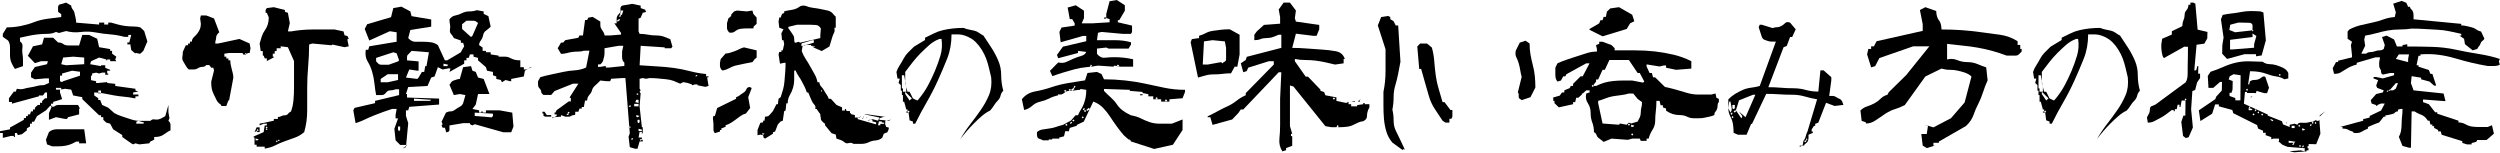
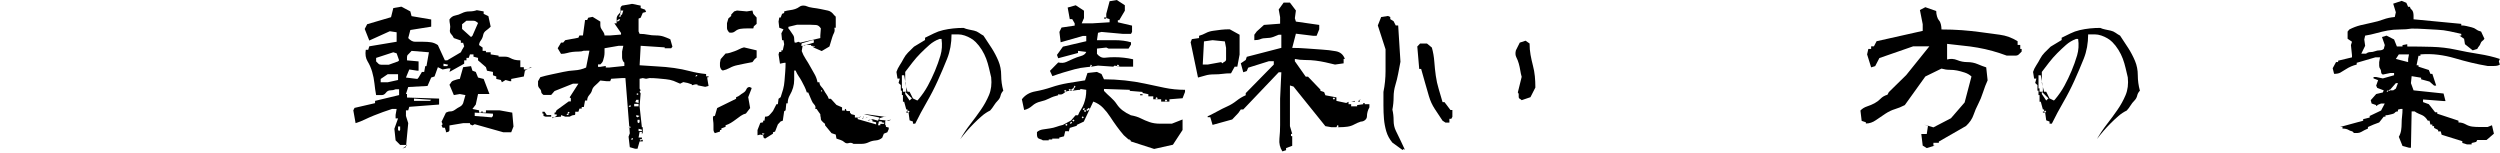
<svg xmlns="http://www.w3.org/2000/svg" version="1.1" x="0px" y="0px" width="668px" height="41px" viewBox="0 0 668 41" enable-background="new 0 0 668 41" xml:space="preserve">
  <defs>
</defs>
-   <path d="M35.578,38.578l-0.516-0.281l-2.391-1.688v-0.516l-2.438-1.547l-0.797-1.5l-1.031-0.281l-0.797-0.75v-0.703H27v-0.516  h-0.516l-4.5-4.313v-0.516L19.547,25.5l-0.516-1.547l-1.641-0.234l-1.359,0.234v0.75l0.563,1.781l-2.391,0.75v0.469h-0.563V28.5  h0.797c0.343-0.313,0.789-0.469,1.336-0.469c0.546,0,1.125,0,1.734,0s1.187,0,1.734,0c0.546,0,1.085,0,1.617,0l0.516,0.984h-0.234  v1.547l-2.953,0.75l-0.281,0.469h-0.516l-2.438-0.469l-1.875,0.703v-1.781l0.844-1.969h-0.516l-1.125,1.219l-2.391,1.547l-0.797,1.5  H8.531v0.516H8.016v0.75l-0.844,0.516v0.516l-1.313,1.031l-1.078,0.234L4.5,35.531H3.984v1.078H3.703v-0.281H2.906L0.75,36.844  v-1.313H0v-0.469l2.672-0.516v-0.469l3.703-2.063v-0.469h0.563v-0.516h0.516v-0.469h0.563l0.281-0.797h0.516V29.25h0.516v-0.469  l0.797-0.75h0.563v-0.563h0.563V27l0.797-0.75h0.516v-1.547h-0.516L11.484,25.5h-1.078v0.234l-7.219,1.969v-0.469H2.391V26.25  l1.313-1.781h0.516l0.281-0.75c0.75,0.156,1.383,0.156,1.898,0s1.093-0.281,1.734-0.375c0.64-0.094,1.226-0.219,1.758-0.375  c0.531-0.156,1.156-0.234,1.875-0.234l1.313-0.563v-1.219h-1.031l-2.719,0.234l-1.031-0.516v-1.266l1.031-1.5l3.234-0.75  l0.234-0.797h-1.828l-1.641,0.516l-1.875-1.969l1.359-2.531l2.438-0.516l0.516-1.781h2.438l1.313,1.266  c0.563,0,1.015,0.133,1.359,0.398c0.343,0.266,0.788,0.398,1.336,0.398c0.546,0,1.038,0,1.477,0c0.437,0,0.921,0,1.453,0  l0.844-2.813h1.828l2.156,1.031l0.516,2.25l2.953,0.516v0.469h0.516v0.75l1.125,0.797l-0.281,0.75l0.281,0.469h-1.641v-0.469h-0.797  v0.234h-0.234v-0.234l-1.922-0.516l-2.156,0.984l-0.234,0.797L27,17.672v-0.234h1.125v0.703l1.313,0.516v0.234h-0.797v0.75h0.281  v0.328h-0.797v-0.563h-0.844l-0.797,0.234l-0.797-0.234l-1.078,0.234v0.563h-0.281v1.219l1.359,0.281v0.469h0.563l2.391-0.234v0.234  l2.156,0.234v0.563l5.391,0.75v0.469l0.797,0.281l-1.406,0.234v0.563h1.406v0.469h-0.797v0.516h-0.328  c-0.876-0.188-1.758-0.32-2.648-0.398s-1.79-0.195-2.695-0.352c-0.907-0.156-1.805-0.328-2.695-0.516s-1.774-0.281-2.648-0.281V25.5  l1.078,0.75v0.469h0.516l0.516,1.313l1.641,0.75l1.641,1.453c0.687,0.375,1.437,0.688,2.25,0.938c0.812,0.25,1.577,0.5,2.297,0.75  c0.718,0.25,1.523,0.375,2.414,0.375s1.772,0,2.648,0c0.343-0.344,0.703-0.477,1.078-0.398s0.733,0.078,1.078,0  c0.343-0.078,0.647-0.195,0.914-0.352c0.265-0.156,0.569-0.328,0.914-0.516l0.844-3V28.5h0.281H45V30l0.281,1.547L45,32.297  c0.188,0.156,0.328,0.32,0.422,0.492s0.141,0.383,0.141,0.633s0,0.5,0,0.75s0,0.469,0,0.656c-0.375,0.156-0.743,0.367-1.102,0.633  c-0.36,0.266-0.673,0.477-0.938,0.633c-0.267,0.156-0.579,0.281-0.938,0.375c-0.36,0.094-0.82,0.141-1.383,0.141v0.703l-1.031,0.516  l-0.281,0.469l-2.672,0.281l-1.031-0.281L35.578,38.578z M3.984,18.422c-0.344-0.5-0.649-1.047-0.914-1.641  c-0.266-0.594-0.398-1.273-0.398-2.039s0-1.484,0-2.156S2.5,11.328,2.156,10.828L0.75,9.844V9.047l1.078-1.734  c1.25,0,2.5-0.125,3.75-0.375c1.25-0.25,2.414-0.586,3.492-1.008s2.242-0.719,3.492-0.891c1.25-0.172,2.515-0.336,3.797-0.492V3.75  c-0.219-0.156-0.415-0.281-0.586-0.375C15.601,3.281,15.516,3.156,15.516,3s0-0.359,0-0.609s0-0.453,0-0.609l0.234-0.516  l1.922-0.563L19.031,1.5c0,0.344,0.132,0.68,0.398,1.008c0.265,0.328,0.437,0.711,0.516,1.148c0.077,0.438,0.164,0.82,0.258,1.148  s0.141,0.742,0.141,1.242l6.141,0.516V6.047h1.359v0.516h1.078V6.047h0.797c0.563,0.156,1.148,0.32,1.758,0.492  s1.272,0.305,1.992,0.398c0.718,0.094,1.437,0.141,2.156,0.141c0.718,0,1.343,0.078,1.875,0.234l1.031,0.984l0.844,2.766  l-1.078,2.531l-0.797,0.75h-0.281l-1.031-0.234v0.234l-1.125-0.984l-0.234-1.5h-0.797v-0.516h0.516l0.516-2.016h-0.797v0.516h-1.031  c-1.282-0.344-2.54-0.563-3.773-0.656c-1.235-0.094-2.531-0.266-3.891-0.516s-2.704-0.289-4.031-0.117  c-1.329,0.172-2.618,0.086-3.867-0.258L15.75,8.813l-0.797-0.281c-0.688,0.344-1.477,0.516-2.367,0.516s-1.743,0.047-2.555,0.141  C9.218,9.281,8.406,9.414,7.594,9.586c-0.813,0.172-1.563,0.336-2.25,0.492v0.984c0.531,0.344,0.75,0.852,0.656,1.523  s-0.094,1.266,0,1.781s0.141,1.063,0.141,1.641s0,1.133,0,1.664L3.984,18.422z M13.922,39.094l-1.359-0.516l-0.281-1.266  l0.797-2.016c0.563-0.5,1.25-0.75,2.063-0.75c0.812,0,1.609,0,2.391,0c0.78,0,1.577,0,2.391,0c0.812,0,1.671,0,2.578,0l0.516,3.75  h-1.875v-0.469h-0.797c-0.532,0.313-1.024,0.555-1.477,0.727c-0.454,0.172-0.946,0.305-1.477,0.398  c-0.532,0.094-1.11,0.141-1.734,0.141C15.031,39.094,14.453,39.094,13.922,39.094z M16.359,23.953v-0.469h-1.406v0.469H16.359z   M16.875,21.703l4.5-1.5v-1.031l-2.109-0.281l-2.672,0.75v0.563h-0.563v1.5l0.563,0.234L16.875,21.703z M22.5,17.156v-1.781  l-2.953-0.234l-2.672,0.234l-0.516,1.781l1.313,0.281L22.5,17.156z M27,24.938v-0.75h-0.75v0.75H27z M38.531,32.766l-1.547-0.469  l-0.563,0.234v0.516h1.875L38.531,32.766z" />
-   <path d="M59.109,28.313v-0.281c-0.563-0.344-0.97-0.758-1.219-1.242c-0.251-0.484-0.516-1.023-0.797-1.617s-0.462-1.133-0.539-1.617  c-0.079-0.484-0.117-1.055-0.117-1.711l0.75-3L57,18.094h-0.563l-0.516-0.703h-0.844c-0.188,0.313-0.501,0.469-0.938,0.469  c-0.438,0-0.844,0.117-1.219,0.352s-0.782,0.352-1.219,0.352c-0.438,0-0.86,0-1.266,0c-0.345-0.313-0.603-0.633-0.773-0.961  c-0.173-0.328-0.392-0.703-0.656-1.125c-0.267-0.422-0.36-0.836-0.281-1.242c0.077-0.406,0.117-0.859,0.117-1.359l0.797-1.781h0.609  v-0.469h0.516v-0.516h0.516c0-0.469,0.179-0.867,0.539-1.195c0.358-0.328,0.671-0.664,0.938-1.008  c0.265-0.344,0.483-0.719,0.656-1.125c0.171-0.406,0.258-0.875,0.258-1.406l-0.188-1.453l0.188-0.797h1.406l2.109,0.797l1.406,3.703  c-0.22,0.156-0.415,0.367-0.586,0.633c-0.173,0.266-0.258,0.523-0.258,0.773s-0.04,0.492-0.117,0.727  c-0.079,0.234-0.117,0.523-0.117,0.867h0.75l5.719-1.219l2.719,1.219l0.234,1.266l-0.234,1.266h-0.328l-1.313,0.469l-0.281-0.469  h-3.563l-1.266,0.188v0.797h0.516v0.469h0.563v0.516h0.516c0,0.469,0.038,0.875,0.117,1.219c0.077,0.344,0.164,0.719,0.258,1.125  s0.188,0.773,0.281,1.102s0.141,0.742,0.141,1.242l-1.125,6h-0.188l-0.563,1.5H59.109z M65.859,14.344l-0.281-0.188l-0.234,0.469  h0.234L65.859,14.344z M70.734,39.703v-0.516h-2.156v-0.516h-0.563V36.75h-0.234v-0.281l2.672-1.172l0.281-1.781h0.563v-0.469  h-0.844l-1.078,0.469v-0.469l3.797-0.797v-0.469h1.078v-0.516c0.343,0,0.647-0.078,0.914-0.234c0.265-0.156,0.586-0.234,0.961-0.234  s0.647-0.125,0.82-0.375c0.171-0.25,0.445-0.469,0.82-0.656c0.343-0.969,0.563-1.992,0.656-3.07s0.141-2.195,0.141-3.352  s0-2.32,0-3.492s0-2.352,0-3.539l-1.641-3.703L75,12.375v0.516h-1.078v0.75h-0.516v0.703h-0.516v0.797h0.281v0.188l-1.875,0.984  v-0.703h-0.563l-0.281-0.75h-0.234v-1.219h-0.563l-0.281-2.016c0.188-0.656,0.375-1.281,0.563-1.875s0.46-1.141,0.82-1.641  c0.358-0.5,0.624-1.031,0.797-1.594c0.171-0.563,0.258-1.188,0.258-1.875l-0.516-1.219h-0.328v-0.75l0.328-0.516l1.875-0.234  l2.953,0.75v0.469l0.797,0.281l0.516,2.766l-0.516,2.203h0.844c0.874-0.156,1.812-0.281,2.813-0.375  c0.999-0.094,1.992-0.141,2.977-0.141s1.976,0,2.977,0c0.999,0,1.952,0,2.859,0l2.391,0.516l0.281,1.031l0.797,0.234l0.328,0.75  h-0.328v0.469l0.328,1.5l-1.125,0.234l-3.234-0.703l-0.281,0.188l-5.109-0.469l-0.844,0.281c0,1.969-0.087,3.906-0.258,5.813  c-0.173,1.906-0.258,3.852-0.258,5.836s0,3.977,0,5.977s-0.267,3.922-0.797,5.766c-0.75,0.656-1.579,1.148-2.484,1.477  c-0.907,0.328-1.805,0.648-2.695,0.961s-1.743,0.68-2.555,1.102C72.733,39.258,71.796,39.547,70.734,39.703z M68.016,35.297  l0.563-1.266h0.797v1.266h-0.563l-0.234-0.281L68.016,35.297z M69.141,37.266l-0.844-0.281V37.5h0.516L69.141,37.266z   M69.141,34.781L68.813,34.5l-0.234,0.281l0.234,0.234L69.141,34.781z M71.484,34.031l-0.188-0.234l-0.328,0.234l0.328,0.281  L71.484,34.031z M71.484,34.5l-0.188-0.188L70.969,34.5l0.328,0.281L71.484,34.5z M74.25,37.688L73.922,37.5l-0.188,0.469h0.188  L74.25,37.688z M74.766,37.5l-0.281-0.234l-0.234,0.422h0.234L74.766,37.5z" />
  <path d="M108.469,39.047l0.281-0.328h-1.828l-1.219-1.219l-0.328-3.094l0.984-2.766h-0.656v-0.938l0.281-1.594h-1.219  c-0.782,0.25-1.587,0.523-2.414,0.82c-0.829,0.297-1.649,0.609-2.461,0.938c-0.813,0.328-1.626,0.688-2.438,1.078  c-0.813,0.391-1.626,0.711-2.438,0.961l-0.609-3.422l0.328-0.656l5.484-1.266v-0.609l6.422-1.547v-1.547h-0.938  c-0.407,0.188-0.86,0.281-1.359,0.281c-0.501,0-0.907,0.211-1.219,0.633c-0.313,0.422-0.68,0.633-1.102,0.633s-0.931,0-1.523,0  c-0.188-1.031-0.337-2.07-0.445-3.117c-0.11-1.047-0.313-2.078-0.609-3.094c-0.298-1.016-0.703-1.945-1.219-2.789  s-0.68-1.875-0.492-3.094h0.656l0.281-0.938l7.313-1.219V8.625l-1.828-0.281l-5.484,2.484l-1.219-3.094l0.656-1.266l6.375-1.875  l0.609-2.438l2.156-0.375l2.391,1.266l0.328,1.266l5.25,0.891v1.922l-5.578,0.891l-0.563,2.156c0.593,0.656,1.202,0.984,1.828,0.984  c0.624,0,1.336,0,2.133,0s1.507,0.047,2.133,0.141c0.624,0.094,1.233,0.344,1.828,0.75l1.875,4.078h0.609l3.656-2.156l0.328-0.656  l0.563-0.938l-0.281-0.938h-0.609v-0.609l-1.875-0.656c-0.188-0.406-0.431-0.766-0.727-1.078c-0.298-0.313-0.398-0.719-0.305-1.219  s0.094-0.961,0-1.383s-0.141-0.852-0.141-1.289c0.405-0.594,0.914-0.945,1.523-1.055s1.219-0.32,1.828-0.633  s1.272-0.469,1.992-0.469c0.718,0,1.374-0.109,1.969-0.328l1.828,0.328v0.656l1.266,0.609l0.609,2.813  c-0.407,0.406-0.82,0.758-1.242,1.055s-0.68,0.703-0.773,1.219s-0.298,0.984-0.609,1.406c-0.313,0.422-0.469,0.836-0.469,1.242  l0.938,0.656v0.891h0.891v0.375h1.266v0.563l2.109,0.328v0.281c0.593,0,1.148,0,1.664,0s0.976,0.109,1.383,0.328  c0.405,0.219,0.812,0.383,1.219,0.492c0.405,0.109,0.921,0.164,1.547,0.164v1.828h0.938v0.609h0.609l1.547-0.609h-0.375l-1.5,0.938  l-0.281,1.547l-3.375,0.656v0.609h0.609h-0.938l-1.172-0.328l-0.984,0.609l-0.281-0.609l-1.219-0.281v-0.656l-0.891-0.328v-0.891  l-1.594-0.328l-0.281-0.938l-2.109-1.828v-0.656l-1.219-0.328v-0.609h-0.938l-0.328,0.938h-0.609v0.656h-0.609v0.891l-3.938,2.203  l0.281-0.938h-0.609l-1.5,0.281L117,17.953l-0.891,2.484l-0.891,0.281l-0.984,2.25l-5.156,0.281l-0.609,1.875h0.281v0.938  l8.578,0.281v1.594l-7.969,0.609l-0.281,0.938h-0.609v1.5l0.609,1.922l-0.609,6.422l-0.938,0.375L108.469,39.047z M106.359,16.406  l0.281-0.281l-0.656-1.875l-0.891-0.281l-4.594,1.5v0.938c0.218,0.219,0.422,0.422,0.609,0.609s0.445,0.281,0.773,0.281  s0.64,0,0.938,0c0.296,0,0.647,0,1.055,0L106.359,16.406z M106.359,21.375v-1.547h-2.766l-1.875,1.266v0.891h1.875L106.359,21.375z   M106.922,34.688v-0.891h-0.563v0.891l0.281,0.375L106.922,34.688z M111.844,20.719l0.891-1.5h0.609l0.281-1.547h0.328l0.656-3.703  l-4.641-0.375c-0.22,0.25-0.422,0.469-0.609,0.656s-0.337,0.336-0.445,0.445c-0.11,0.109-0.164,0.32-0.164,0.633s0,0.578,0,0.797  l3.094,0.281v2.484h-0.328l-2.156-0.328l-0.891,2.156l3.047,0.375L111.844,20.719z M115.219,26.672l-4.594-0.328v0.609h4.266  L115.219,26.672z M119.156,35.344v-0.281l-0.281-0.938h-0.609l-0.281-0.609l0.281-0.328l-0.281-0.656l1.172-2.438  c0.405-0.219,0.812-0.328,1.219-0.328c0.405,0,0.82-0.156,1.242-0.469s0.835-0.57,1.242-0.773c0.405-0.203,0.703-0.523,0.891-0.961  l0.609-2.156l-1.5-0.281l-1.594,0.281l-1.172-2.766c0.188-0.219,0.335-0.43,0.445-0.633c0.108-0.203,0.312-0.359,0.609-0.469  c0.296-0.109,0.601-0.211,0.914-0.305c0.312-0.094,0.577-0.141,0.797-0.141l0.891-3.141l2.109-0.281l0.375,1.219l0.891,0.328  l0.609,1.5l1.5,0.375l1.547,4.031h-3.047l-0.609,2.813l-0.891,1.172l1.781,0.375v0.609h0.609v-0.328h0.328v0.328h0.891v-0.609h3.656  l3.375,0.609l0.328,3.703l-0.609,1.547h-2.109l-7.641-2.156l-0.609,0.328l-0.656-0.328v-0.281h-1.828l-3.656,0.609  c0,0.188,0,0.383,0,0.586s0,0.414,0,0.633s-0.103,0.375-0.305,0.469C119.585,35.297,119.374,35.344,119.156,35.344z M119.766,17.297  l-1.266-0.281v0.656h0.984L119.766,17.297z M126.234,9.563l1.5-3.422c-0.22-0.188-0.422-0.336-0.609-0.445s-0.445-0.164-0.773-0.164  s-0.642,0-0.938,0c-0.298,0-0.556,0-0.773,0l-1.172,0.938v1.266l2.391,2.156L126.234,9.563z M131.719,30.984v-0.609l-4.875-0.281  v0.891l4.547,0.375L131.719,30.984z" />
  <path d="M169.734,39.75l-1.453-0.422l-0.328-2.813l0.328-0.891l-1.172-14.766h-0.891l-2.906,0.188l-0.281,0.656h-0.891l-1.734-0.188  c-0.407,0.438-0.853,0.867-1.336,1.289c-0.485,0.422-0.773,0.844-0.867,1.266s-0.337,0.852-0.727,1.289  c-0.392,0.438-0.586,0.938-0.586,1.5h-0.563L156,28.594h-0.563v0.422h-0.609l-0.281,0.844h-0.844c0,0.156,0,0.344,0,0.563  s-0.103,0.328-0.305,0.328c-0.204,0-0.398,0.039-0.586,0.117s-0.392,0.18-0.609,0.305h-1.172l-1.125-0.422v0.422l-2.344,0.188v0.234  l1.172-0.609v-0.422h-0.563v-0.469h0.234l0.328-0.656l1.172-0.844l2.063-1.5h0.563V26.25l-0.328-0.234l2.344-3.656h-1.453  l-4.922,1.969l-0.891,1.031h-2.063c-0.407-0.281-0.609-0.563-0.609-0.844s-0.141-0.57-0.422-0.867s-0.422-0.617-0.422-0.961  s0-0.672,0-0.984l0.609-1.078c0.938-0.281,1.945-0.531,3.023-0.75s2.109-0.438,3.094-0.656s2.007-0.359,3.07-0.422  c1.062-0.063,2.077-0.313,3.047-0.75l0.891-4.5H156c-0.375,0.156-0.853,0.234-1.43,0.234c-0.579,0-1.118,0.031-1.617,0.094  c-0.501,0.063-0.993,0.164-1.477,0.305c-0.485,0.141-1.008,0.211-1.57,0.211l-0.891-1.5l0.891-1.5h0.563l0.563-0.656l3.516-0.656  l0.281-0.609h0.938l0.563-4.125h0.563l0.281-0.609l1.172-0.234l2.063,1.266c0,0.313,0,0.648,0,1.008s0.094,0.68,0.281,0.961  s0.375,0.57,0.563,0.867s0.281,0.586,0.281,0.867h1.5l2.906-0.234V8.813l-1.781-2.578h0.609c0-0.438,0-0.867,0-1.289  s0.194-0.82,0.586-1.195c0.39-0.375,0.539-0.773,0.445-1.195s0.047-0.773,0.422-1.055l2.672-0.469l2.297,0.469v0.656l1.172,0.422  l0.281,0.609l-0.891,0.234l-0.563,1.313l-0.563,0.234v3.422l0.281,0.656c0.78,0,1.515,0.07,2.203,0.211  c0.687,0.141,1.413,0.211,2.18,0.211c0.765,0,1.444,0.102,2.039,0.305c0.593,0.203,1.187,0.445,1.781,0.727l0.563,1.969  l-0.328,0.422h-1.734v-0.234l-6.422-0.422l-0.281,5.203c1.562,0.125,3.124,0.227,4.688,0.305c1.562,0.078,3.07,0.219,4.523,0.422  s2.859,0.484,4.219,0.844s2.804,0.617,4.336,0.773v0.609h0.656v0.234H189v0.422l0.328,1.922l-0.891,0.234l-2.063-0.422v-0.234  h-0.609l-0.891,0.234v-0.234l-1.125-0.375l-1.172-0.234l-0.844,0.422c-0.595-0.281-1.181-0.531-1.758-0.75  c-0.579-0.219-1.266-0.367-2.063-0.445s-1.532-0.148-2.203-0.211c-0.673-0.063-1.399-0.094-2.18-0.094l-0.891,0.188l-0.891-0.188  l-0.844,0.188v2.625l0.281,0.422l-0.281,0.422l0.281,0.422l-0.281,3.469l0.609,5.578h0.234v1.453l-0.234,0.422V35.25h-0.609  l-0.281,1.5h0.891v0.609h0.234v0.422h-0.844l-0.563,1.969H169.734z M145.781,31.172l-0.563-0.188v-0.656h-0.281v-0.469h0.563  l0.609,0.891h1.172v-0.188v0.609H145.781z M151.969,30.563v-0.234h-0.328l-0.281,0.234l0.281,0.188L151.969,30.563z M152.203,30.094  l-0.234-0.234l-0.328,0.234l0.328,0.234L152.203,30.094z M166.828,17.625v-0.891c-0.188-0.125-0.337-0.328-0.445-0.609  c-0.11-0.281-0.164-0.531-0.164-0.75s0-0.477,0-0.773s0-0.57,0-0.82l0.328-1.547h-1.219l-3.797,0.656c0,0.438,0,0.836,0,1.195  s-0.04,0.719-0.117,1.078c-0.079,0.359-0.173,0.711-0.281,1.055c-0.11,0.344-0.352,0.672-0.727,0.984h-0.609v0.656h0.609  l1.453-0.234v0.422h0.891L166.828,17.625z M165.328,5.578l-0.234-0.234l-0.328,0.234l0.328,0.188L165.328,5.578z M165.656,5.344  V5.156h-0.328l-0.234,0.188l0.234,0.234L165.656,5.344z M165.938,4.313V4.078h-0.281l-0.328,0.234l0.328,0.188L165.938,4.313z   M166.219,3.844l0.328-1.031h-0.609l-0.281,1.031l0.281,0.234L166.219,3.844z M168.563,28.406v-0.234h-0.281l-0.328,0.234  l0.328,0.188L168.563,28.406z M168.563,33.984l-0.281-0.234l-0.328,0.234l0.328,0.188L168.563,33.984z M169.125,37.172v-0.234  h-0.234l-0.328,0.234l0.328,0.188L169.125,37.172z M170.625,28.406V27.75h-1.172v0.656H170.625z M170.625,27.094v-0.422h-0.609  l-0.281,0.609l0.891,0.234V27.094z M170.625,25.125l-0.281-0.188l-0.328,0.188l0.328,0.234L170.625,25.125z M170.625,31.172  l0.281-0.188l-0.891-0.234v0.422l0.328,0.188L170.625,31.172z M170.906,32.672v-0.656h-0.563v0.656l0.281,0.234L170.906,32.672z   M171.516,35.016v-0.375l-0.891-0.234v0.609H171.516z M171.516,37.359v-0.188h-0.328l-0.281,0.188l0.281,0.234L171.516,37.359z   M186.375,20.203l-0.281-0.188l-0.328,0.375h0.328L186.375,20.203z" />
  <path d="M191.016,35.578c-0.251-0.281-0.375-0.602-0.375-0.961s0-0.75,0-1.172s-0.023-0.766-0.07-1.031s-0.07-0.602-0.07-1.008  l0.141-0.422h0.375l0.609-2.109l5.063-2.484v-0.422c0.405-0.125,0.733-0.297,0.984-0.516c0.249-0.219,0.563-0.438,0.938-0.656  s0.647-0.531,0.82-0.938c0.171-0.406,0.46-0.609,0.867-0.609l0.516,0.234v0.188l-0.891,2.297l0.516,2.906l-1.125,1.453  c-0.501,0.125-0.961,0.336-1.383,0.633s-0.86,0.617-1.313,0.961c-0.454,0.344-0.899,0.648-1.336,0.914  c-0.438,0.266-0.907,0.477-1.406,0.633v0.422l-1.125,0.422v0.422h-0.375v0.422L191.016,35.578z M193.125,18.844  c-0.251-0.125-0.407-0.25-0.469-0.375c-0.063-0.125-0.126-0.258-0.188-0.398c-0.063-0.141-0.094-0.32-0.094-0.539s0-0.469,0-0.75  l0.188-0.984l1.313-1.5c0.375,0,0.78-0.07,1.219-0.211c0.437-0.141,0.851-0.281,1.242-0.422c0.39-0.141,0.797-0.32,1.219-0.539  s0.835-0.375,1.242-0.469l3.375,0.797v1.922l-0.516,0.422l-0.609,0.797c-0.75,0.125-1.438,0.258-2.063,0.398  c-0.626,0.141-1.289,0.281-1.992,0.422s-1.368,0.383-1.992,0.727C194.374,18.484,193.749,18.719,193.125,18.844z M194.813,8.672  c-0.126-0.156-0.251-0.336-0.375-0.539c-0.126-0.203-0.188-0.414-0.188-0.633s0-0.422,0-0.609s0-0.422,0-0.703l0.375-1.266  l0.75-0.656V3.891l0.797-0.844l0.75-0.234l2.625,0.234l1.5-0.234l0.234,0.891l0.891,0.984v1.688l-0.75,0.656l-0.141,0.563  c-0.563,0-1.157,0-1.781,0c-0.626,0-1.188,0.039-1.688,0.117c-0.501,0.078-0.97,0.297-1.406,0.656  C195.968,8.727,195.437,8.828,194.813,8.672z M228.046,38.438c-0.375-0.281-0.789-0.352-1.242-0.211s-0.836,0.07-1.148-0.211  s-0.656-0.484-1.031-0.609s-0.75-0.25-1.125-0.375l-0.188-1.078l-1.125-0.375l-1.734-2.109v-0.375l-0.516-0.422  c-0.156-0.156-0.297-0.305-0.422-0.445s-0.188-0.313-0.188-0.516s-0.023-0.375-0.07-0.516s-0.07-0.367-0.07-0.68l-0.609-0.844  l-0.375-0.563h-0.375c0.156-0.438,0.07-0.828-0.258-1.172s-0.555-0.688-0.68-1.031s-0.273-0.688-0.445-1.031  s-0.336-0.734-0.492-1.172h-0.375c-0.156-0.531-0.359-1.047-0.609-1.547s-0.5-0.984-0.749-1.453  c-0.251-0.469-0.524-0.914-0.82-1.336c-0.298-0.422-0.571-0.93-0.82-1.523h-0.375c0,0.875,0,1.688,0,2.438s-0.103,1.469-0.305,2.156  c-0.204,0.688-0.492,1.352-0.867,1.992s-0.563,1.367-0.563,2.18h-0.375l-0.188,1.922h-0.188v0.141h-0.188l-0.375,2.578l-0.563,0.188  l-0.75,0.797l-0.75,1.922l-0.563,0.188v0.375l-2.109,1.313l-0.375-0.234l-0.141-0.656l-0.75-0.188l-0.75,0.188v-1.406l0.75-1.922  l0.75-0.141V32.25h0.375l0.141-1.078c0.249,0,0.476-0.031,0.68-0.094c0.202-0.063,0.366-0.172,0.492-0.328  c0.124-0.156,0.281-0.328,0.469-0.516s0.343-0.375,0.469-0.563l0.938-1.828h0.375l0.188-1.453l0.563-0.422  c0.249-0.719,0.469-1.422,0.656-2.109s0.312-1.445,0.375-2.273c0.062-0.828,0.124-1.625,0.188-2.391  c0.062-0.766,0.094-1.57,0.094-2.414h-0.375l-1.125,0.234l-0.375-2.484l0.188-0.656h0.563v-0.422h0.375l0.375-1.641l-0.188-1.078  h-0.375l-0.188-1.828l0.563-1.078l-1.125-0.422l-0.188-1.641l0.188-1.078h0.375l0.375-0.984l0.563-0.234V3.047  c0.499-0.156,1.008-0.266,1.523-0.328s0.984-0.164,1.406-0.305s0.82-0.352,1.195-0.633s0.89-0.359,1.546-0.234  c0.656,0.281,1.32,0.461,1.992,0.539s1.359,0.188,2.063,0.328s1.367,0.281,1.992,0.422s1.188,0.57,1.688,1.289  c0.25,0.094,0.375,0.281,0.375,0.563s0,0.602,0,0.961s0,0.68,0,0.961s0,0.547,0,0.797h-0.375c0.125,0.563,0.094,1.023-0.094,1.383  s-0.344,0.742-0.469,1.148s-0.25,0.82-0.375,1.242s-0.25,0.836-0.375,1.242l-2.063,1.219l-2.25-0.984l-0.234-0.422h-0.375V12h-1.734  v0.234h-0.516l-0.233,1.406c0.249,0.719,0.601,1.422,1.054,2.109s0.867,1.375,1.242,2.063s0.75,1.352,1.125,1.992  s0.641,1.367,0.797,2.18h0.516c0,0.438,0.164,0.828,0.492,1.172s0.578,0.688,0.75,1.031s0.391,0.695,0.656,1.055  s0.461,0.742,0.586,1.148h0.563l1.5,1.641l1.5,0.656v0.844h0.75v-0.422h0.188c0.125,0.125,0.188,0.25,0.188,0.375  s0.102,0.188,0.305,0.188s0.367,0,0.492,0s0.234,0,0.328,0h-0.141v0.422l0.375,0.422l0.938,0.234v0.656h1.125l0.563-0.234h-0.188  l-0.75,0.234v0.422l4.922,1.406v-0.563l-0.984-0.234v-0.422h-0.891l-0.375,0.234h0.141l1.125-0.422l1.5,0.422l0.375-0.844  l-4.125-0.891h0.609l4.688,0.656l0.75-0.188l-1.922,0.609v0.422l2.484,0.234l0.609-0.234h-0.234l-1.313,0.234v1.219h0.563h-0.375  v0.422l0.75,0.188V34.5l-0.375,0.844l-0.938,0.375l-0.422,1.078c-0.5,0.438-1.086,0.68-1.758,0.727s-1.297,0.211-1.875,0.492  s-1.211,0.422-1.898,0.422S228.796,38.438,228.046,38.438z M204.281,35.719l-0.609-0.141v0.375h0.375L204.281,35.719z   M219.187,10.172V9.516l0.141-1.922c-0.344-0.563-0.766-0.867-1.266-0.914s-1.039-0.07-1.617-0.07s-1.156,0-1.734,0  s-1.164,0-1.757,0l-2.297,0.563v0.422c0.249,0.281,0.469,0.57,0.656,0.867s0.382,0.586,0.586,0.867  c0.202,0.281,0.305,0.625,0.305,1.031s0.047,0.75,0.141,1.031h0.375l0.609-0.234l0.516,0.234L219.187,10.172z M217.452,11.391  v-0.656h-0.375l-2.858,0.844l-0.141,0.656h0.515L217.452,11.391z M217.687,12.422l-0.234-0.188l-0.141,0.188l0.141,0.234  L217.687,12.422z M219.702,24.328l-0.141-0.281l-0.234,0.281l0.234,0.141L219.702,24.328z M230.671,31.828l-0.375-0.234h0.375  v-0.422h0.188l-0.375,0.422L230.671,31.828z M231.233,31.594l0.609-0.188h-0.234L231.233,31.594z M235.218,33.469v-0.375h0.375  v-0.656h-0.75l-0.234,1.031H235.218z M236.343,32.813l-0.75-0.141v0.422h0.563L236.343,32.813z" />
  <path d="M256.593,37.172c0.781-1.375,1.664-2.695,2.648-3.961s1.922-2.539,2.813-3.82s1.625-2.609,2.203-3.984  s0.773-2.953,0.586-4.734c-0.188-0.781-0.383-1.609-0.586-2.484s-0.453-1.711-0.75-2.508s-0.688-1.586-1.172-2.367  s-1.023-1.469-1.617-2.063c-0.375-0.375-0.813-0.711-1.313-1.008s-1.047-0.547-1.641-0.75s-1.18-0.305-1.758-0.305s-1.164,0-1.758,0  c0,2.375-0.391,4.539-1.172,6.492s-1.617,3.914-2.508,5.883s-1.875,3.883-2.953,5.742s-2.102,3.773-3.07,5.742h-0.609v-0.563  l-0.891-0.328l-0.281-2.063h-0.609v-0.281h0.328V29.25h-0.328l-0.563-2.063h-0.328v-1.781h-0.281v-1.172h-0.281v-1.5l-0.609-0.563  L240.421,21h-0.609l-0.281-1.781c0.188-0.594,0.477-1.188,0.867-1.781s0.734-1.18,1.031-1.758s0.688-1.117,1.172-1.617  s1.023-1.031,1.617-1.594l2.953-1.781v-0.609c0.781-0.375,1.563-0.758,2.344-1.148s1.617-0.688,2.508-0.891s1.781-0.352,2.672-0.445  s1.82-0.141,2.789-0.141c0.406,0.188,0.852,0.328,1.336,0.422s0.969,0.195,1.453,0.305s0.922,0.305,1.313,0.586  s0.789,0.531,1.195,0.75c0.781,1.156,1.516,2.273,2.203,3.352s1.281,2.211,1.781,3.398s0.75,2.469,0.75,3.844  s0.188,2.75,0.563,4.125c-0.375,0.375-0.617,0.813-0.727,1.313s-0.359,0.945-0.75,1.336s-0.734,0.828-1.031,1.313  s-0.633,0.93-1.008,1.336c-0.781,0.375-1.516,0.859-2.203,1.453s-1.375,1.234-2.063,1.922s-1.328,1.375-1.922,2.063  S257.187,36.391,256.593,37.172z M242.155,23.953v-0.609l-0.563-3.234h-0.609v3.516h0.281v0.891h0.891V23.953z M245.39,26.578  c1-1.188,1.844-2.414,2.531-3.68s1.32-2.586,1.898-3.961s1.07-2.75,1.477-4.125s0.5-2.844,0.281-4.406h-0.563  c-1,0.375-1.891,0.906-2.672,1.594s-1.563,1.422-2.344,2.203s-1.516,1.617-2.203,2.508s-1.328,1.727-1.922,2.508v2.953l0.609,2.344  h0.563l0.891,1.781l1.172,0.563L245.39,26.578z M243.327,26.578l0.328-0.281l-1.781-1.781v0.609l1.172,1.734L243.327,26.578z   M243.046,29.813l-0.281-0.281l-0.281,0.281l0.281,0.281L243.046,29.813z" />
  <path d="M308.39,39.797l-6.234-2.016V37.5h-0.281v-0.234h-0.328l-1.266-1.125c-0.625-0.719-1.25-1.508-1.875-2.367  s-1.211-1.711-1.758-2.555s-1.18-1.641-1.898-2.391s-1.594-1.313-2.625-1.688l-2.531,5.344l-1.875,0.891v0.234l-1.875,0.563  l-0.328,1.125v-0.234h-0.891l-0.328,1.359l-1.266,0.328v0.281h-1.875v0.234h-0.938V37.5h-1.547  c-0.219-0.156-0.484-0.273-0.797-0.352s-0.523-0.219-0.633-0.422s-0.164-0.445-0.164-0.727s0-0.516,0-0.703  c0.406-0.375,0.922-0.609,1.547-0.703s1.258-0.188,1.898-0.281s1.219-0.234,1.734-0.422s1.102-0.359,1.758-0.516l2.156-1.172  l1.219-1.406h0.656c0.219-0.563,0.484-1.078,0.797-1.547s0.57-0.984,0.773-1.547s0.359-1.125,0.469-1.688s0.164-1.234,0.164-2.016  l-1.594-0.234V24c-0.406,0-0.867,0.047-1.383,0.141s-1.031,0.141-1.547,0.141s-0.992,0.195-1.43,0.586s-0.953,0.492-1.547,0.305  v0.281c-0.844,0.188-1.633,0.469-2.367,0.844s-1.523,0.656-2.367,0.844s-1.578,0.563-2.203,1.125s-1.344,0.938-2.156,1.125  l-0.609-2.859c0.844-1.125,2.031-1.828,3.563-2.109s2.984-0.656,4.359-1.125s2.844-0.836,4.406-1.102s3.078-0.508,4.547-0.727  l0.656-1.969l2.531-0.281l1.219,0.563l0.656,1.406c1.844,0,3.711,0.102,5.602,0.305s3.664,0.484,5.32,0.844s3.383,0.727,5.18,1.102  S314.733,24,316.64,24v0.563l-0.656,1.688l-3.516,0.281v0.609h0.328h-2.766h0.234v-0.609h-2.109v-0.797h-1.969h0.656v-0.563  l-1.547-0.328v0.609h-0.656v-0.281h0.656v-0.609l-3.422-0.281V24l-6.891-0.234v0.516c0.563,0.594,1.164,1.172,1.805,1.734  s1.18,1.172,1.617,1.828s0.969,1.219,1.594,1.688s1.344,0.891,2.156,1.266c1.063,0.188,1.961,0.469,2.695,0.844  s1.508,0.703,2.32,0.984s1.742,0.422,2.789,0.422s2.102,0,3.164,0l2.859-1.125v2.813l-2.578,3.938L308.39,39.797z M281.202,20.344  l-0.656-1.406l2.203-2.25c0.844,0.188,1.57,0.141,2.18-0.141s1.227-0.563,1.852-0.844s1.305-0.523,2.039-0.727  s1.211-0.57,1.43-1.102l-2.203-0.281v0.563l-5.297,1.406l-0.328-0.891l1.594-2.203l6.234-1.453V9.609h-0.938l-5.906,1.688  l-0.328-2.766l0.563-1.172l3.516-0.516V6.234l-0.656-1.125h-0.656l-0.563-3.094l2.156-0.609l2.203,1.453v1.969l-0.609,1.406h2.859  l4.594-0.281V5.109l-0.891-0.281V3.703l0.891-3.375L298.405,0l2.156,1.406v1.453l-1.5,2.531h-0.375v0.563l3.797,0.891v1.688  l-0.281,0.516h-2.203l-5.672-0.516l-0.938,0.234l-0.281,1.969c0.813,0,1.578,0,2.297,0s1.508,0,2.367,0s1.648,0.047,2.367,0.141  s1.406,0.234,2.063,0.422v0.609l-0.656,1.078h-5.344l-0.609-0.281l-2.484,0.281v1.406c0.625,0.781,1.344,1.125,2.156,1.031  s1.648-0.141,2.508-0.141s1.703,0.047,2.531,0.141s1.648,0.234,2.461,0.422v1.969h-3.422l-1.547-0.281l-0.328,0.281l-4.078-0.281  c-1,0.188-2.039,0.328-3.117,0.422s-2.133,0.281-3.164,0.563s-2.016,0.563-2.953,0.844S282.233,19.969,281.202,20.344z   M284.952,24.281L284.624,24l-0.328,0.281l0.328,0.281L284.952,24.281z M285.233,33.375l-0.281-0.328l-0.328,0.328l0.328,0.234  L285.233,33.375z M286.171,24l-0.328-0.234L285.515,24l0.328,0.281L286.171,24z M286.499,32.766l-0.328-0.281l-0.328,0.563h0.328  L286.499,32.766z M286.827,24l-0.328-0.234L286.171,24l0.328,0.281L286.827,24z M287.108,23.766l-0.281-0.281l-0.328,0.281  L286.827,24L287.108,23.766z M287.108,32.203l-0.281-0.281l-0.328,0.281l0.328,0.281L287.108,32.203z M287.39,23.156l-0.281-0.281  l-0.281,0.609h0.281L287.39,23.156z M289.593,31.359l-0.281-0.281l-0.281,0.281l0.281,0.281L289.593,31.359z M289.921,29.109  l-0.328-0.281l-0.281,0.563h0.281L289.921,29.109z M290.249,29.625l-0.328-0.234l-0.328,0.234l0.328,0.328L290.249,29.625z   M290.905,29.391l-0.328-0.281l-0.328,0.281l0.328,0.234L290.905,29.391z M291.233,29.109l-0.328-0.281l-0.328,0.281l0.328,0.281  L291.233,29.109z M291.796,17.531l-0.328-0.281l-0.234,0.563h0.234L291.796,17.531z M295.546,4.828l-0.281-0.281l-0.281,0.281  l0.281,0.281L295.546,4.828z M299.062,17.531l-0.375-0.281l-0.281,0.281l0.281,0.281L299.062,17.531z M309.374,26.25l-0.328-0.281  l-0.328,0.281l0.328,0.281L309.374,26.25z M311.905,26.859l-0.375-0.328l-0.281,0.328l0.281,0.281L311.905,26.859z" />
  <path d="M320.108,20.719l-1.969-9.422l0.328-0.844l1.922-0.281V9.563c0.656-0.188,1.258-0.43,1.805-0.727s1.203-0.5,1.969-0.609  s1.477-0.203,2.133-0.281s1.422-0.117,2.297-0.117l2.625,1.453v5.297l-0.609,3.234h-0.703l-0.984,1.781  c-0.875,0-1.633,0.047-2.273,0.141s-1.406,0.141-2.297,0.141s-1.656,0.102-2.297,0.305S320.765,20.563,320.108,20.719z   M326.999,16.594c0.406-0.156,0.609-0.391,0.609-0.703s0-0.656,0-1.031s0-0.719,0-1.031s0-0.656,0-1.031l-0.328-1.734l-3.281-0.328  l-2.297,0.328l-0.328,6.188h1.313l3.609-0.656l0.328,0.328L326.999,16.594z M342.655,40.453c-0.656-1-0.922-2.125-0.797-3.375  s0.188-2.469,0.188-3.656s0-2.375,0-3.563s0-2.359,0-3.516l0.328-7.031h-0.703l-9.469,9.938h-0.656l-0.656,0.938l-1.641,1.734  l-5.25,1.453l-0.609-2.063h-0.703v-0.234c0.875-0.406,1.75-0.852,2.625-1.336s1.75-0.922,2.625-1.313s1.695-0.891,2.461-1.5  s1.586-1.102,2.461-1.477v-0.563l7.5-7.641v-0.891h-1.313l-5.531,1.734l-0.375,0.891l-0.938,0.328l-0.656-2.391l1.313-0.891  l0.281-0.844l9.234-2.391V9.281h-0.703c-0.406,0.188-0.891,0.383-1.453,0.586s-1.164,0.305-1.805,0.305s-1.18,0.094-1.617,0.281  s-0.984,0.281-1.641,0.281V9.281l0.656-0.891l1.922-1.734l4.313-0.328V4.594l-0.375-2.063l1.313-1.828h1.688l1.594,2.109  l-0.281,2.063l0.281,0.891l6.234,0.891v1.172l-0.703,1.734h-0.938L346.265,9l-0.984,3.797c1.313,0,2.625,0.055,3.938,0.164  s2.625,0.203,3.938,0.281s2.57,0.227,3.773,0.445s2.008,0.906,2.414,2.063h-0.328v1.172l-2.297,0.328  c-0.875-0.219-1.742-0.422-2.602-0.609s-1.727-0.336-2.602-0.445s-1.805-0.164-2.789-0.164s-1.898-0.094-2.742-0.281v0.609  l2.906,4.125h0.609l3.328,3.469v0.328l0.984,0.328l0.328,0.844l2.953,0.563v0.938l2.625,0.563l0.609-0.328v0.656h0.703v0.563h1.594  v-0.328l1.641-0.234v-0.328h0.375v0.328h1.266v0.844c-0.219,0.375-0.383,0.766-0.492,1.172s-0.164,0.805-0.164,1.195  s-0.164,0.727-0.492,1.008s-0.711,0.422-1.148,0.422c-0.656,0.219-1.25,0.477-1.781,0.773s-1.133,0.492-1.805,0.586  s-1.391,0.141-2.156,0.141s-1.477,0-2.133,0l-1.594-0.281l-8.531-10.594l-0.938-0.281v10.875l0.609,2.063h-0.328v0.609h0.328v2.578  l-1.641,0.609v0.563L342.655,40.453z M356.718,26.344l-0.281-0.328l-0.328,0.328l0.328,0.281L356.718,26.344z M357.702,33.703  l-0.281-0.328l-0.328,0.609h0.328L357.702,33.703z M361.03,27.188l0.984-0.234v0.234H361.03z M362.952,27.188v-0.234l0.656-0.328  h-0.281v0.563H362.952z" />
  <path d="M374.765,40.078l-2.719-1.969c-0.781-0.938-1.328-1.953-1.641-3.047s-0.516-2.188-0.609-3.281s-0.141-2.297-0.141-3.609  s0-2.516,0-3.609c0.188-0.906,0.328-1.828,0.422-2.766s0.141-1.867,0.141-2.789s0-1.891,0-2.906s0-1.992,0-2.93l-2.063-6.375  l0.891-2.25l1.828-0.281l0.609,0.281v0.563l0.891,0.563l0.563,1.125h0.656l0.609,9.703c-0.219,1.125-0.422,2.188-0.609,3.188  s-0.438,2.016-0.75,3.047s-0.469,2.102-0.469,3.211s-0.109,2.227-0.328,3.352c0.219,0.906,0.328,1.875,0.328,2.906  s0.203,1.953,0.609,2.766s0.805,1.633,1.195,2.461s0.805,1.711,1.242,2.648l-0.328-0.281L374.765,40.078z" />
  <path d="M386.249,32.766l-0.797-0.516c-0.688-1.031-1.375-2.07-2.063-3.117s-1.211-2.18-1.57-3.398s-0.711-2.438-1.055-3.656  s-0.688-2.438-1.031-3.656h-0.516l-0.516-6l0.75-0.797h1.828l1.313,1.078c0.344,1.219,0.563,2.477,0.656,3.773  s0.227,2.555,0.398,3.773s0.43,2.391,0.773,3.516s0.688,2.297,1.031,3.516h0.516l1.594,2.109h0.516v1.828l-0.281,0.516h-0.516v1.031  H386.249z M406.593,26.766c-0.156-0.156-0.328-0.281-0.516-0.375s-0.281-0.273-0.281-0.539s0-0.484,0-0.656  s-0.078-0.336-0.234-0.492l1.031-4.172c-0.156-0.531-0.281-1.102-0.375-1.711s-0.227-1.219-0.398-1.828s-0.391-1.172-0.656-1.688  s-0.305-1.133-0.117-1.852l1.031-2.063l1.547-0.516l1.078,0.75c0,1.063,0.086,2.07,0.258,3.023s0.383,1.906,0.633,2.859  s0.422,1.906,0.516,2.859s0.141,1.961,0.141,3.023l-1.313,2.578L406.593,26.766z" />
-   <path d="M428.483,37.922c-0.188-0.188-0.43-0.383-0.727-0.586s-0.547-0.398-0.75-0.586s-0.344-0.422-0.422-0.703  s-0.305-0.531-0.68-0.75c0-0.938-0.148-1.789-0.445-2.555s-0.445-1.633-0.445-2.602s-0.25-1.828-0.75-2.578  s-0.641-1.609-0.422-2.578l0.891-0.281v-0.563h-0.891l-0.938,0.844h-0.234v0.281l-0.938,0.844h-0.563l-0.281,1.172h-0.563v0.563  l-3.797,0.844l-1.172-1.125v-0.609h-0.328v-0.844h-0.234l1.969-0.563l0.609-0.844h0.609v-0.563l1.453-0.609l0.281-0.563h0.609  v-0.563l2.016-2.016h0.563l1.828-3.469h-0.891l-5.297,2.906l-0.281,0.563h-0.563l-0.609,1.125l-0.938,0.281  c-0.156-0.188-0.289-0.422-0.398-0.703s-0.164-0.617-0.164-1.008s0-0.727,0-1.008s0-0.609,0-0.984l0.563-1.172  c0.813-0.375,1.664-0.711,2.555-1.008s1.773-0.586,2.648-0.867s1.75-0.563,2.625-0.844s1.781-0.422,2.719-0.422v-0.609l-0.234-1.125  l0.844-0.328v-0.563h0.891l2.391,0.891l0.844,0.844v0.563c1.719,0,3.508,0,5.367,0s3.625,0.094,5.297,0.281s3.344,0.477,5.016,0.867  s3.273,0.977,4.805,1.758v1.969l-4.078,0.328l-2.672-0.563v-0.609h-0.563l-1.172,0.281l-3.469-0.563v0.563l0.797,1.734h0.609  l0.328,1.172h0.563l2.625,2.578c0.969,0.188,1.945,0.422,2.93,0.703s1.969,0.57,2.953,0.867s2.008,0.445,3.07,0.445s2.188,0,3.375,0  l1.172-0.281l0.234,1.125l0.656,0.328v0.844c-0.219,0.188-0.328,0.469-0.328,0.844s-0.055,0.711-0.164,1.008  s-0.258,0.547-0.445,0.75s-0.281,0.492-0.281,0.867c-0.406,0.188-0.852,0.328-1.336,0.422s-0.922,0.188-1.313,0.281  s-0.875,0.141-1.453,0.141s-1.055,0-1.43,0c-0.594,0-1.18-0.141-1.758-0.422s-1.211-0.422-1.898-0.422s-1.328-0.094-1.922-0.281  s-1.188-0.484-1.781-0.891v-0.563l-0.844-0.328v-0.563h-0.609l-0.281-1.172h-0.844c0,1-0.055,1.93-0.164,2.789  s-0.164,1.711-0.164,2.555s-0.25,1.656-0.75,2.438s-0.828,1.547-0.984,2.297h-0.563v0.609h-1.547l-0.281-0.609h-2.016l-1.172,0.328  l-4.359-0.328L428.483,37.922z M428.202,9.703l-3.469-1.734V7.734l2.578-1.5l0.328-0.844h0.563l0.281-0.891h0.609l0.281-1.406  l0.891-0.844l2.344-0.328l3.516,2.016l0.563,1.734l-1.125,0.563l-0.891,1.5L428.202,9.703z M425.905,22.969l-0.328-0.328  l-0.281,0.328l0.281,0.281L425.905,22.969z M439.358,21.797L438.14,19.5h-0.563l-2.344-3.469h-5.203l-1.219,2.625h-0.609  l-1.172,2.578h-0.563v0.563l-0.891,1.172h0.891c0.781-0.375,1.508-0.664,2.18-0.867s1.453-0.352,2.344-0.445  s1.773-0.141,2.648-0.141s1.703,0,2.484,0l2.906,0.563L439.358,21.797z M434.952,33l-0.281-0.234L434.952,33l0.281-0.234L435.843,33  l1.734-0.516c0.219-0.375,0.414-0.758,0.586-1.148s0.258-0.828,0.258-1.313s0.055-0.922,0.164-1.313s0.164-0.867,0.164-1.43  l-1.172-0.844l-1.172-1.453h-1.172c-0.563,0.188-1.234,0.328-2.016,0.422s-1.508,0.195-2.18,0.305s-1.359,0.305-2.063,0.586  s-1.352,0.5-1.945,0.656v0.609L428.202,33l4.406,0.328L432.843,33l1.828,0.328L434.952,33z M435.562,33.328L435.233,33l-0.281,0.328  l0.281,0.234L435.562,33.328z M436.687,33.563l-0.844-0.234v0.563h0.563L436.687,33.563z M436.405,35.906l-0.281-0.281l-0.281,0.281  l0.281,0.328L436.405,35.906z" />
-   <path d="M480.89,39.563v-0.328c0.594-0.219,0.891-0.523,0.891-0.914s0.102-0.719,0.305-0.984s0.344-0.594,0.422-0.984  s0.227-0.789,0.445-1.195l2.578-8.625c-1.125-0.188-2.219-0.438-3.281-0.75s-2.172-0.469-3.328-0.469s-2.328-0.039-3.516-0.117  s-2.344-0.117-3.469-0.117l-3.797,8.016h-0.234L466.687,36h-2.297l-1.172-0.516c0-0.813-0.055-1.57-0.164-2.273  s-0.344-1.398-0.703-2.086s-0.539-1.422-0.539-2.203s0-1.578,0-2.391c0.594-0.594,1.219-1.086,1.875-1.477s1.32-0.734,1.992-1.031  s1.398-0.492,2.18-0.586s1.563-0.25,2.344-0.469l4.313-11.859c-0.375,0-0.758,0-1.148,0s-0.727-0.055-1.008-0.164  s-0.57-0.211-0.867-0.305s-0.539-0.344-0.727-0.75l-0.844-2.625l0.281-0.656h0.563l2.859,0.891c0.438-0.156,0.844-0.234,1.219-0.234  s0.758-0.109,1.148-0.328s0.727-0.477,1.008-0.773s0.719-0.336,1.313-0.117l1.5,1.781l-0.938,2.063h-0.563l-0.891,2.391  l-0.844,0.328l-4.078,10.688c1.188,0,2.305,0.047,3.352,0.141s2.148,0.141,3.305,0.141s2.266,0.148,3.328,0.445  s2.188,0.445,3.375,0.445l0.563-5.672h0.844l2.063,1.828v0.844l-0.563,4.172c0.375,0,0.711,0,1.008,0s0.586,0.102,0.867,0.305  s0.563,0.352,0.844,0.445s0.531,0.344,0.75,0.75l0.328,0.891l-2.344,0.281l-2.297-0.844l-2.063,5.297l-0.844,0.328v0.563h0.234  h-0.563l-0.609,0.938v0.563h0.328v0.328L483.233,36c0,0.406,0,0.703,0,0.891s-0.047,0.422-0.141,0.703s-0.289,0.523-0.586,0.727  s-0.445,0.398-0.445,0.586h-1.172V39.563z M462.702,29.484v-0.563l-0.328-1.781h-0.328l-0.234,1.781l0.563,1.172L462.702,29.484z   M462.89,30.422v-0.328h-0.188l-0.328,0.328l0.328,0.281L462.89,30.422z M463.218,31.313l-0.328-0.328l-0.188,0.328l0.188,0.281  L463.218,31.313z M463.546,28.922v-0.891h-0.656v0.891l0.328,0.234L463.546,28.922z M463.827,29.813v-0.328h-0.281l-0.328,0.328  l0.328,0.281L463.827,29.813z M465.515,31.313v-0.328l-0.844-1.172l1.734,1.5l2.625-6h-0.609l-3.75,1.5l-0.844,2.672l1.453,2.109  L465.515,31.313z M482.624,37.734l-0.234-0.281l-0.328,0.281l0.328,0.281L482.624,37.734z M482.952,37.172l-0.328-0.234v0.797  L482.952,37.172z" />
  <path d="M514.827,39.563l-1.078-0.656l-0.375-3.094h1.453l0.328-2.156l-1.031-0.375l2.484,0.75l4.688-2.438l3.656-4.219l1.828-6.938  c-0.5-0.469-1.109-0.82-1.828-1.055s-1.383-0.414-1.992-0.539s-1.273-0.188-1.992-0.188s-1.453-0.109-2.203-0.328l-4.313,2.109  l-5.484,7.641c-0.906,0.469-1.781,0.828-2.625,1.078s-1.695,0.656-2.555,1.219s-1.711,1.141-2.555,1.734S499.499,33,498.562,33  v-0.328l-1.125-0.375l-0.328-2.766c0.469-0.5,1.063-0.867,1.781-1.102s1.383-0.516,1.992-0.844s1.148-0.734,1.617-1.219  s1.078-0.836,1.828-1.055l0.375-0.703l4.641-4.547l6.188-7.688h-4.313l-9.047,3.141l-1.125,2.156L499.968,18l-1.078-3.469  l0.328-1.453h0.75v-0.703h0.75l0.703-1.359l12.328-2.766V6.469l-0.75-3.797l1.453-0.75l2.906,1.031c0,0.469,0.07,0.945,0.211,1.43  s0.32,0.844,0.539,1.078s0.383,0.578,0.492,1.031s0.164,0.914,0.164,1.383c1.938,0,3.758,0.063,5.461,0.188s3.398,0.305,5.086,0.539  s3.367,0.461,5.039,0.68s3.258,0.797,4.758,1.734V12h0.703v1.078h0.375v0.703c-0.25,0.25-0.492,0.492-0.727,0.727  s-0.539,0.352-0.914,0.352s-0.75,0-1.125,0s-0.781,0-1.219,0c-1.25-0.469-2.523-0.883-3.82-1.242s-2.617-0.656-3.961-0.891  s-2.68-0.414-4.008-0.539s-2.711-0.281-4.148-0.469v4.172c0.938-0.25,1.836-0.195,2.695,0.164s1.773,0.539,2.742,0.539  s1.875,0.18,2.719,0.539s1.609,0.648,2.297,0.867l0.375,3.469c-0.438,0.938-0.844,1.992-1.219,3.164s-0.805,2.219-1.289,3.141  s-0.906,1.906-1.266,2.953s-1.023,2.023-1.992,2.93l-7.266,4.172v0.328h-1.453v0.75h0.375L514.827,39.563z" />
  <path d="M560.296,37.172c0.781-1.375,1.664-2.695,2.648-3.961s1.922-2.539,2.813-3.82s1.625-2.609,2.203-3.984  s0.773-2.953,0.586-4.734c-0.188-0.781-0.383-1.609-0.586-2.484s-0.453-1.711-0.75-2.508s-0.688-1.586-1.172-2.367  s-1.023-1.469-1.617-2.063c-0.375-0.375-0.813-0.711-1.313-1.008s-1.047-0.547-1.641-0.75s-1.18-0.305-1.758-0.305s-1.164,0-1.758,0  c0,2.375-0.391,4.539-1.172,6.492s-1.617,3.914-2.508,5.883s-1.875,3.883-2.953,5.742s-2.102,3.773-3.07,5.742h-0.609v-0.563  l-0.891-0.328l-0.281-2.063h-0.609v-0.281h0.328V29.25h-0.328l-0.563-2.063h-0.328v-1.781h-0.281v-1.172h-0.281v-1.5l-0.609-0.563  L544.124,21h-0.609l-0.281-1.781c0.188-0.594,0.477-1.188,0.867-1.781s0.734-1.18,1.031-1.758s0.688-1.117,1.172-1.617  s1.023-1.031,1.617-1.594l2.953-1.781v-0.609c0.781-0.375,1.563-0.758,2.344-1.148s1.617-0.688,2.508-0.891s1.781-0.352,2.672-0.445  s1.82-0.141,2.789-0.141c0.406,0.188,0.852,0.328,1.336,0.422s0.969,0.195,1.453,0.305s0.922,0.305,1.313,0.586  s0.789,0.531,1.195,0.75c0.781,1.156,1.516,2.273,2.203,3.352s1.281,2.211,1.781,3.398s0.75,2.469,0.75,3.844  s0.188,2.75,0.563,4.125c-0.375,0.375-0.617,0.813-0.727,1.313s-0.359,0.945-0.75,1.336s-0.734,0.828-1.031,1.313  s-0.633,0.93-1.008,1.336c-0.781,0.375-1.516,0.859-2.203,1.453s-1.375,1.234-2.063,1.922s-1.328,1.375-1.922,2.063  S560.89,36.391,560.296,37.172z M545.858,23.953v-0.609l-0.563-3.234h-0.609v3.516h0.281v0.891h0.891V23.953z M549.093,26.578  c1-1.188,1.844-2.414,2.531-3.68s1.32-2.586,1.898-3.961s1.07-2.75,1.477-4.125s0.5-2.844,0.281-4.406h-0.563  c-1,0.375-1.891,0.906-2.672,1.594s-1.563,1.422-2.344,2.203s-1.516,1.617-2.203,2.508s-1.328,1.727-1.922,2.508v2.953l0.609,2.344  h0.563l0.891,1.781l1.172,0.563L549.093,26.578z M547.03,26.578l0.328-0.281l-1.781-1.781v0.609l1.172,1.734L547.03,26.578z   M546.749,29.813l-0.281-0.281l-0.281,0.281l0.281,0.281L546.749,29.813z" />
-   <path d="M584.062,36.891l-0.75-0.563l-0.469-3.75l0.563-1.688h0.516l0.047-4.031h-1.031l-0.328,1.734h-0.234v-0.609h-0.516  l-0.234,1.172h-0.516v0.563h-0.281v-0.281l-0.516-0.047c-0.5,0.375-1.008,0.758-1.523,1.148s-1.039,0.719-1.57,0.984  s-1.047,0.539-1.547,0.82s-1.094,0.422-1.781,0.422l-0.234-1.406c0.188-0.375,0.367-0.711,0.539-1.008s0.258-0.68,0.258-1.148  s0.172-0.758,0.516-0.867s0.688-0.258,1.031-0.445l8.016-5.906c0.344-0.563,0.516-1.281,0.516-2.156s0.008-1.695,0.023-2.461  s0.031-1.578,0.047-2.438s0.023-1.664,0.023-2.414l-0.984-0.047l-5.438,3.047c-0.188-0.188-0.32-0.422-0.398-0.703  s-0.148-0.617-0.211-1.008s-0.094-0.727-0.094-1.008s0-0.609,0-0.984l0.234-1.453l2.578-1.125V8.344l2.813-1.359  c0-0.594,0.102-1.125,0.305-1.594s0.305-0.945,0.305-1.43s0.164-0.898,0.492-1.242s0.508-0.828,0.539-1.453h0.516V0.703h0.797  l0.516,0.281l0.609,6.938l2.625,0.609l-0.047,1.734l-0.797,1.406l-2.063,0.281l-0.609,6.844h0.516l0.281-1.125h0.281l-0.047,2.016  h0.516v1.172l-0.797,1.172l-0.516,2.016l-0.75,0.281l-0.328,4.875l0.469,4.875l-1.125,2.578L584.062,36.891z M584.249,26.578  l-0.281-0.281l-0.234,0.281l0.234,0.281L584.249,26.578z M613.03,40.688l-1.313-0.281l3.047-0.234l1.031,0.281l0.047-0.844  l-4.078-0.328v0.281v-0.281c-0.344,0-0.648-0.063-0.914-0.188s-0.523-0.234-0.773-0.328s-0.453-0.234-0.609-0.422  s-0.406-0.375-0.75-0.563h0.234v-0.75h-1.031v0.281v-0.281h-0.516l-0.516,0.188v-0.563l-1.547-0.563l0.094-0.609h-0.75v-0.563  l-1.313-0.563l-0.281-0.938l-6.375-3.188l-0.234-0.844l-3.609-0.984v-0.516h-0.984l-0.797,2.484l-3.141,1.969l-0.422-2.859l4.406-3  l0.234-0.656l1.5-1.641l0.047-2.297h-0.516l-1.828,1.594h-1.266l-0.188-3.188l0.75-1.125c1.188-0.375,2.297-0.797,3.328-1.266  s2.117-0.844,3.258-1.125s2.352-0.414,3.633-0.398s2.516,0.055,3.703,0.117c0.5,0.406,1.094,0.617,1.781,0.633  s1.336,0.117,1.945,0.305s1.211,0.43,1.805,0.727s1.031,0.742,1.313,1.336v1.453l-1.031,0.234c-0.656-0.406-1.367-0.656-2.133-0.75  s-1.531-0.289-2.297-0.586s-1.531-0.508-2.297-0.633s-1.586-0.188-2.461-0.188l-0.516,3.516h0.281l0.234-0.844  c0.344-0.219,0.688-0.328,1.031-0.328s0.68-0.039,1.008-0.117s0.672-0.266,1.031-0.563s0.695-0.352,1.008-0.164l0.984,2.906  l-0.516,1.453h-0.75l-2.063-0.609l-0.234,0.844v-0.281h-2.297v-0.281h-0.563l-0.281,3.141l6.375,2.906v0.281l3.797,1.5l0.281,0.844  l1.781,0.703v-0.609l1.313-0.281l0.75,0.281c0.156-0.375,0.453-0.555,0.891-0.539s0.82,0.023,1.148,0.023s0.664-0.047,1.008-0.141  s0.688-0.141,1.031-0.141l0.984-0.516v0.281h0.563l0.234-0.281l0.281,3.703l-1.125,2.813l-2.016-0.047v0.563h0.516h-0.797v0.563  h0.281l-0.047,0.563h0.797h-1.313v0.281L613.03,40.688z M595.077,15.75l-1.313-1.406l0.047-2.297l0.328-2.016l-0.703-4.875  l0.469-1.172c0.875-0.188,1.695-0.32,2.461-0.398s1.586-0.203,2.461-0.375s1.742-0.258,2.602-0.258s1.711,0.031,2.555,0.094  l0.797,0.281l0.656,7.453l-1.125,4.031l-1.5,0.234v-0.563h-3.094L595.077,15.75z M598.64,26.813l0.047-6.703l-1.875-0.281  l-1.031,0.563l-0.281,0.844l1.078,0.422l-0.047,2.297l-0.281,0.844h-0.516v0.844l1.547,0.563v0.609H598.64z M601.874,7.547V6.656  c-0.188-0.375-0.445-0.563-0.773-0.563s-0.664-0.008-1.008-0.023s-0.688-0.023-1.031-0.023s-0.688,0-1.031,0l-2.109,0.563  l-0.234,1.406l1.547,0.609l4.641-0.516V7.547z M602.296,12.75v-0.938l0.609-2.203l-1.031-0.656v0.938l-6,0.75v2.578h0.563  L602.296,12.75z M600.655,24l-0.234-0.328L600.14,24l0.281,0.281L600.655,24z M601.358,28.547l-0.234-0.281l-0.281,0.609h0.281  L601.358,28.547z M601.874,29.156l-1.031-0.281v0.563h0.75L601.874,29.156z M601.687,25.969v-0.281h0.234l-0.75,0.281H601.687z   M602.108,8.109l-0.234-0.281l-0.281,0.281l0.281,0.281L602.108,8.109z M602.437,30.563l-0.328-0.281l-0.234,0.281l0.234,0.281  L602.437,30.563z M602.905,29.438l-0.234-0.281l-0.234,0.563h0.234L602.905,29.438z M603.655,30.047l-0.234-0.281L603.187,30  l0.234,0.328L603.655,30.047z M604.733,30.609l-0.281-0.281l-0.281,0.281l0.281,0.281L604.733,30.609z M607.452,32.109l-0.75-0.328  v0.281l0.516,0.328L607.452,32.109z M609.421,20.016l-0.281-0.281l-0.234,0.281l0.234,0.281L609.421,20.016z M611.062,33.047  l-0.234-0.375l0.234,0.094V33.047z M613.312,37.875l-1.781-0.281v0.563h1.547L613.312,37.875z M613.124,34.219v-0.609h-0.797v0.609  H613.124z M613.077,38.438l-0.328-0.281l-0.234,0.563h0.234L613.077,38.438z M614.624,33.609l-0.281-0.281l-0.234,0.281l0.234,0.328  L614.624,33.609z M614.812,39.047l-0.234-0.328L614.296,39l0.281,0.281L614.812,39.047z M615.608,39.047l-0.234-0.281l-0.281,0.563  h0.281L615.608,39.047z M615.89,34.547l-0.75-0.281v0.563h0.516L615.89,34.547z M617.718,33.375l-0.281-0.281l-0.234,0.563h0.234  L617.718,33.375z M618.187,32.813l-0.234-0.281l-0.234,0.281l0.234,0.281L618.187,32.813z M618.937,32.859l-0.234-0.281  l-0.234,0.281l0.234,0.281L618.937,32.859z M619.827,31.125v-0.281l1.5-1.125L619.827,31.125z" />
  <path d="M643.687,39.469L641.952,39l-0.984-2.438c0.313-0.563,0.516-1.141,0.609-1.734s0.141-1.211,0.141-1.852  s0.039-1.273,0.117-1.898s0.117-1.281,0.117-1.969h-0.516l-0.703,0.188v0.469c-0.375,0-0.641,0.102-0.797,0.305  s-0.398,0.336-0.727,0.398s-0.617,0.133-0.867,0.211s-0.563,0.117-0.938,0.117v0.375h-0.469l-1.219,1.547l-1.5,0.563l-1.5,0.656  v0.422c-0.344,0.125-0.641,0.258-0.891,0.398s-0.547,0.305-0.891,0.492s-0.672,0.281-0.984,0.281s-0.641,0-0.984,0  c-0.188-0.281-0.406-0.445-0.656-0.492s-0.484-0.141-0.703-0.281s-0.469-0.242-0.75-0.305s-0.594-0.094-0.938-0.094v-0.422h-0.656  l6.188-1.688v-0.422l1.734-0.422v-0.422l3.047-1.453l0.984-1.875h-0.984l-1.031,0.422v0.234h-0.281v-0.234l-1.219-0.422  l-0.234-0.891l1.453-1.641l1.781-0.422l0.234-0.563l-1.734-0.656l-0.281-0.609l0.516-1.453l-1.219-0.469v-0.375h0.703l1.781,0.375  l3-0.844V19.5h-0.984l-2.016,0.422c-0.313-0.125-0.469-0.359-0.469-0.703s-0.086-0.625-0.258-0.844s-0.258-0.5-0.258-0.844  s0-0.656,0-0.938l0.234-1.266h-1.266l-4.969,1.453v0.469c-0.5,0.125-0.992,0.289-1.477,0.492s-0.992,0.477-1.523,0.82  s-0.992,0.625-1.383,0.844s-0.945,0.328-1.664,0.328l-0.375-1.5l0.891-1.641h0.563v-0.375l3.703-0.891v-0.563l-0.281-2.719  l0.281-0.891l-1.172-0.797V8.438l0.469-0.563c0.969-0.5,1.953-0.875,2.953-1.125s2.039-0.484,3.117-0.703s2.078-0.5,3-0.844  s1.945-0.563,3.07-0.656l0.281-1.266l-0.703-2.297l2.25-0.75l1.266,0.516l0.469,1.078h0.516c0,0.25,0.117,0.477,0.352,0.68  s0.391,0.453,0.469,0.75s0.117,0.609,0.117,0.938s0,0.648,0,0.961l12.75,1.219v0.422c0.5,0,0.961,0.055,1.383,0.164  s0.875,0.219,1.359,0.328s0.898,0.297,1.242,0.563s0.781,0.461,1.313,0.586l0.891,1.922c-0.156,0.25-0.344,0.445-0.563,0.586  s-0.375,0.359-0.469,0.656s-0.227,0.539-0.398,0.727s-0.336,0.438-0.492,0.75l-1.219,0.375l-2.063-1.641l-0.234-1.453l-1.266-0.844  h0.516V9.047c-0.969-0.219-2-0.445-3.094-0.68s-2.18-0.375-3.258-0.422s-2.195-0.109-3.352-0.188s-2.344-0.117-3.563-0.117  c-0.938,0.156-1.992,0.234-3.164,0.234s-2.258,0.094-3.258,0.281s-2,0.422-3,0.703s-2,0.5-3,0.656l-0.234,1.031l0.234,1.688  l-1.031,2.109h1.266c0.344-0.281,0.727-0.422,1.148-0.422s0.836-0.078,1.242-0.234s0.82-0.234,1.242-0.234s0.789-0.125,1.102-0.375  l0.281-1.031l-0.75-2.156l1.219-0.375l2.016,1.031l0.75,1.875h1.5v-0.375l1.266-0.234v0.609c2.156,0,4.352,0.031,6.586,0.094  s4.352,0.313,6.352,0.75s4.047,0.82,6.141,1.148s3.984,0.773,5.672,1.336l-0.281,0.656l0.281,0.844  c-0.188,0.125-0.406,0.219-0.656,0.281s-0.555,0.094-0.914,0.094s-0.648,0-0.867,0s-0.5,0-0.844,0  c-1.5-0.25-2.961-0.547-4.383-0.891s-2.875-0.734-4.359-1.172s-2.984-0.75-4.5-0.938s-3.086-0.219-4.711-0.094v0.375h-0.516  l-0.516,2.531h0.516v0.375l2.766,0.891l0.422,1.031h0.516l1.031,3.141h-0.563l-1.219-1.078l-2.25-0.609v-0.422l-2.531-0.422  l-0.188,1.875l0.703,1.922l8.016,0.844L653.437,27h-0.516l-5.484-0.422v0.703l1.547,0.563L650.671,30h0.563v0.375l5.672,1.875v0.469  c0.688,0,1.32,0.164,1.898,0.492s1.156,0.531,1.734,0.609s1.234,0.117,1.969,0.117s1.461,0,2.18,0l1.172-0.469l0.516,2.25  l-1.969,1.688h-2.484l-0.281,0.516l-1.219,0.281v0.375h-1.266l-1.219-0.375v-0.469L652.405,36l-0.234-0.891h-0.703v-0.375  l-1.078-0.563v-0.469h-0.469v-0.422h-0.516l-0.234-1.031h-0.469c-0.156-0.281-0.367-0.563-0.633-0.844s-0.555-0.492-0.867-0.633  s-0.641-0.281-0.984-0.422s-0.688-0.336-1.031-0.586h-0.797l-0.188,9.703H643.687z M638.202,24.281l-0.234-0.141l-0.281,0.375h0.281  L638.202,24.281z M638.718,24.141l-0.234-0.234l-0.281,0.375h0.281L638.718,24.141z M640.171,23.672l0.563-1.453h-0.563  l-1.688,1.922h0.984L640.171,23.672z M643.452,16.594V15.75l0.234-1.219h-2.719l-0.797,1.219L643.452,16.594z" />
</svg>